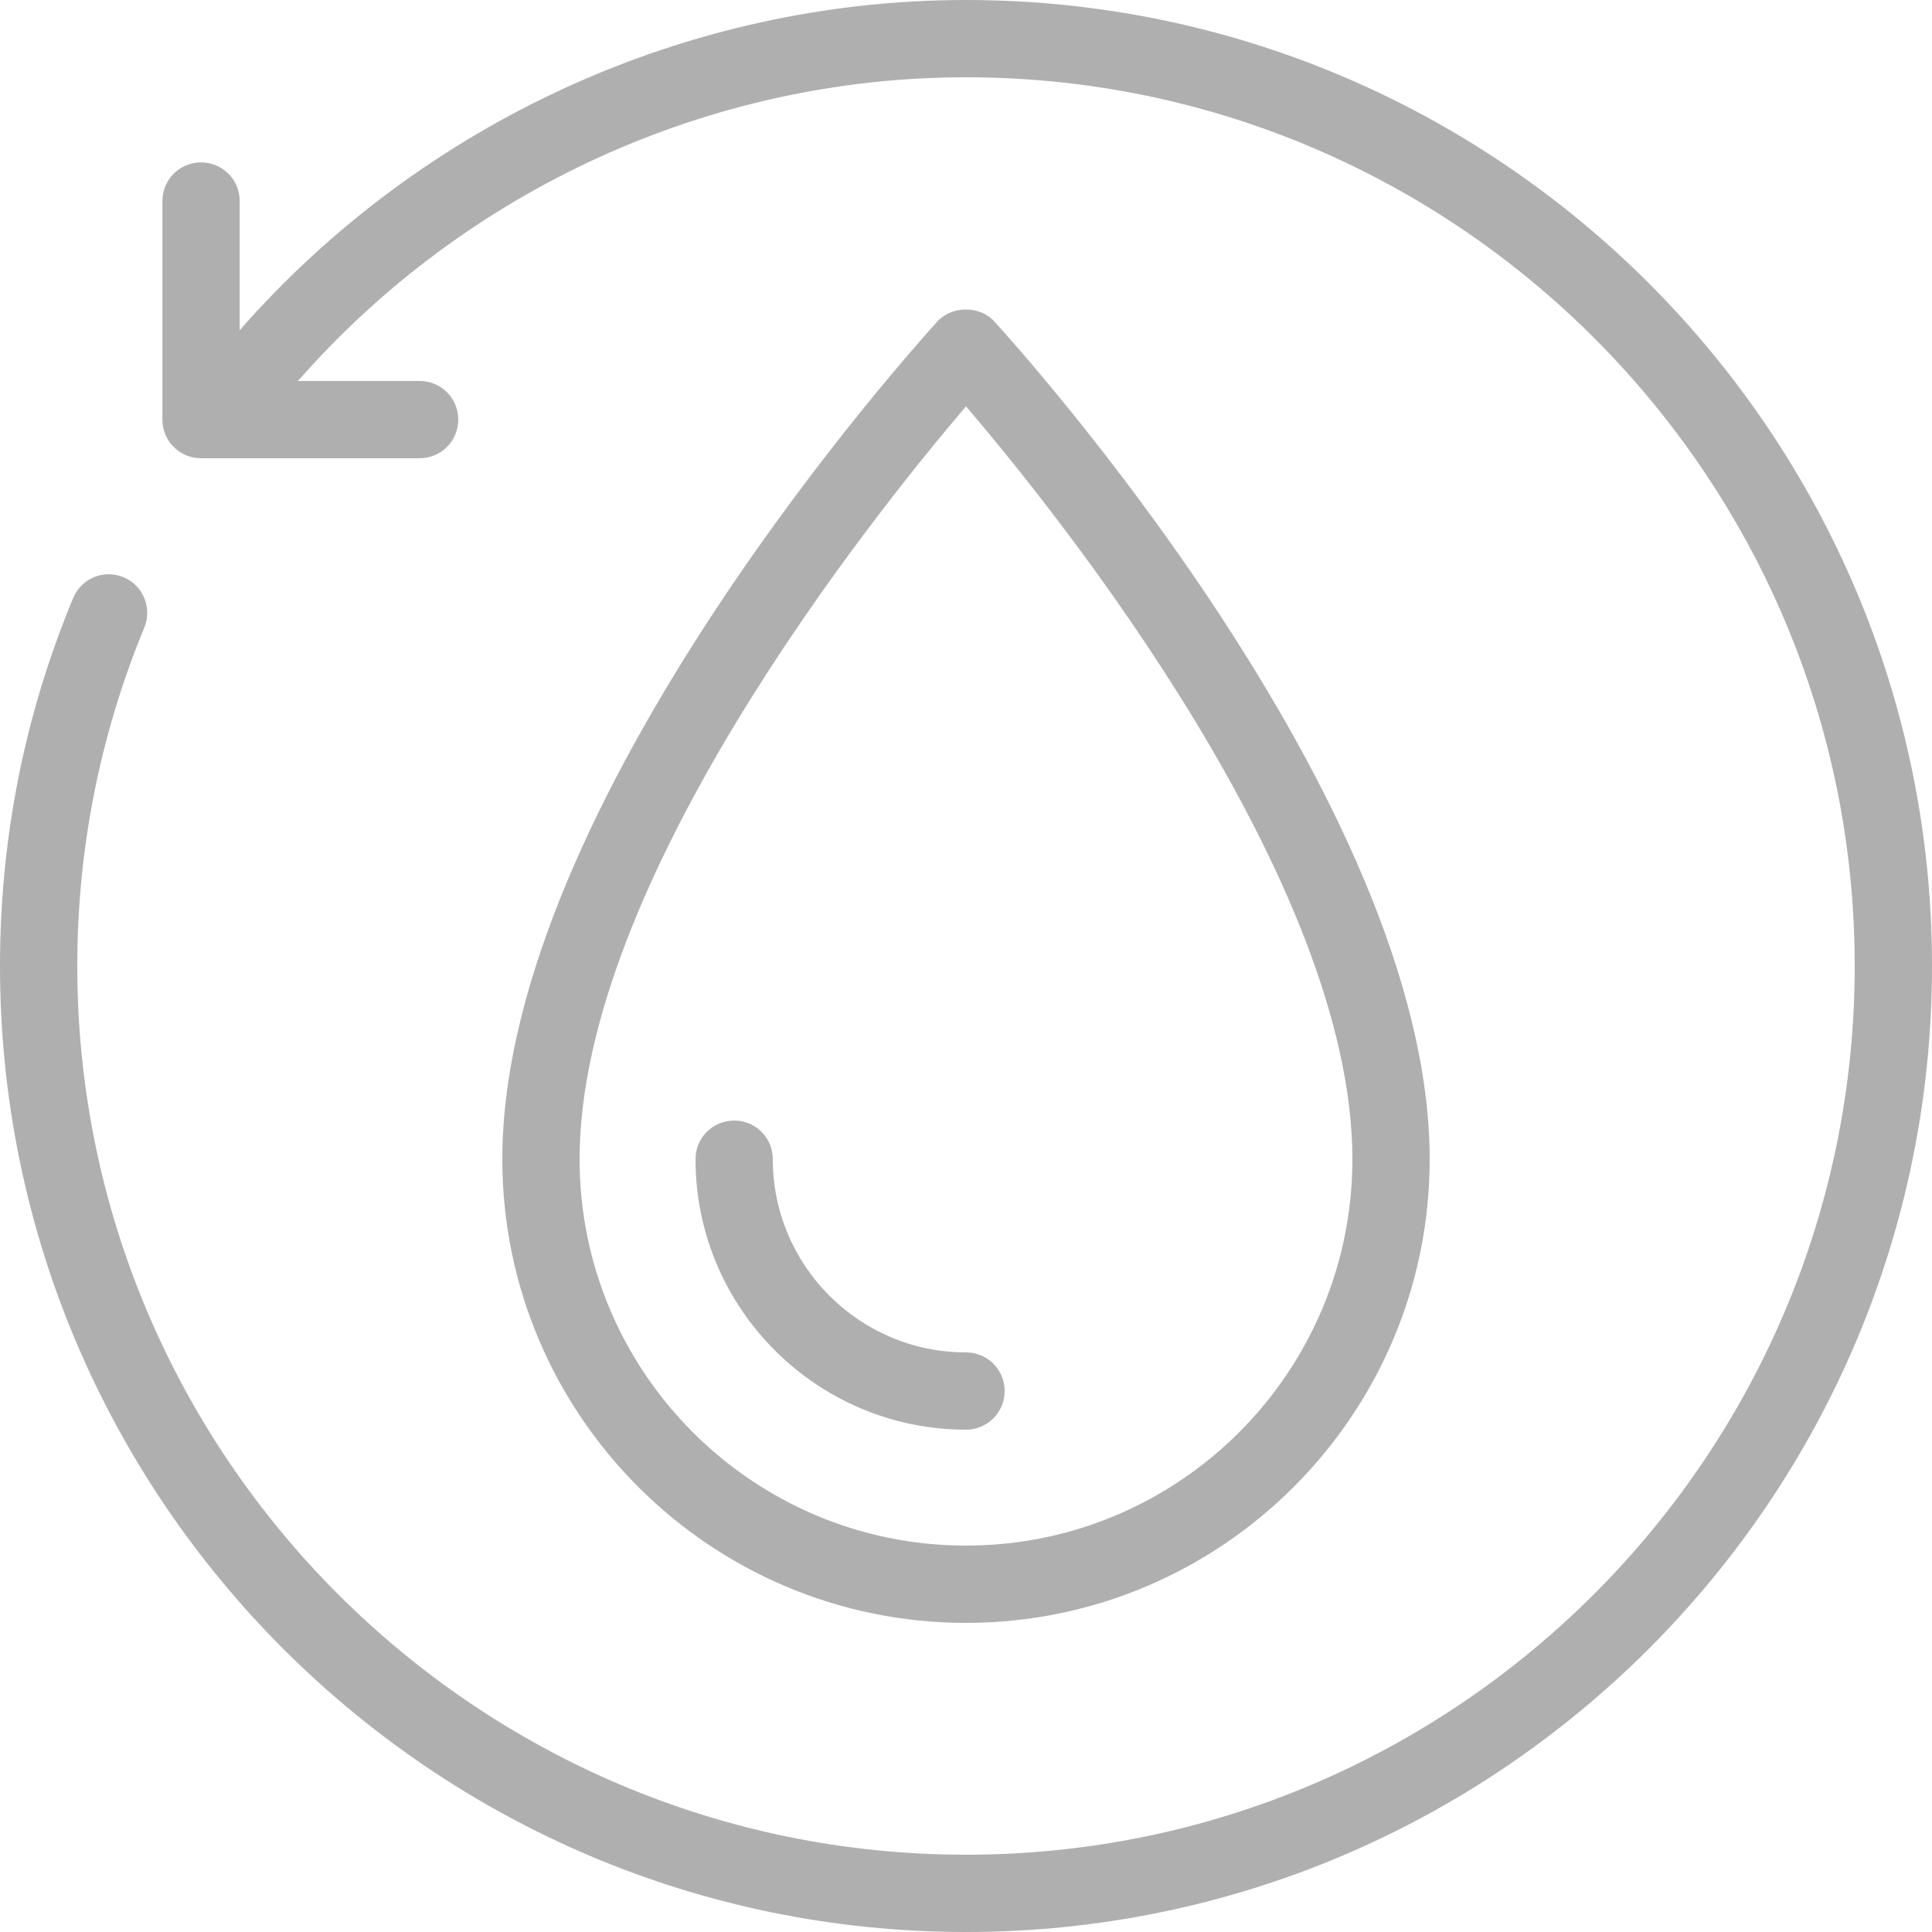
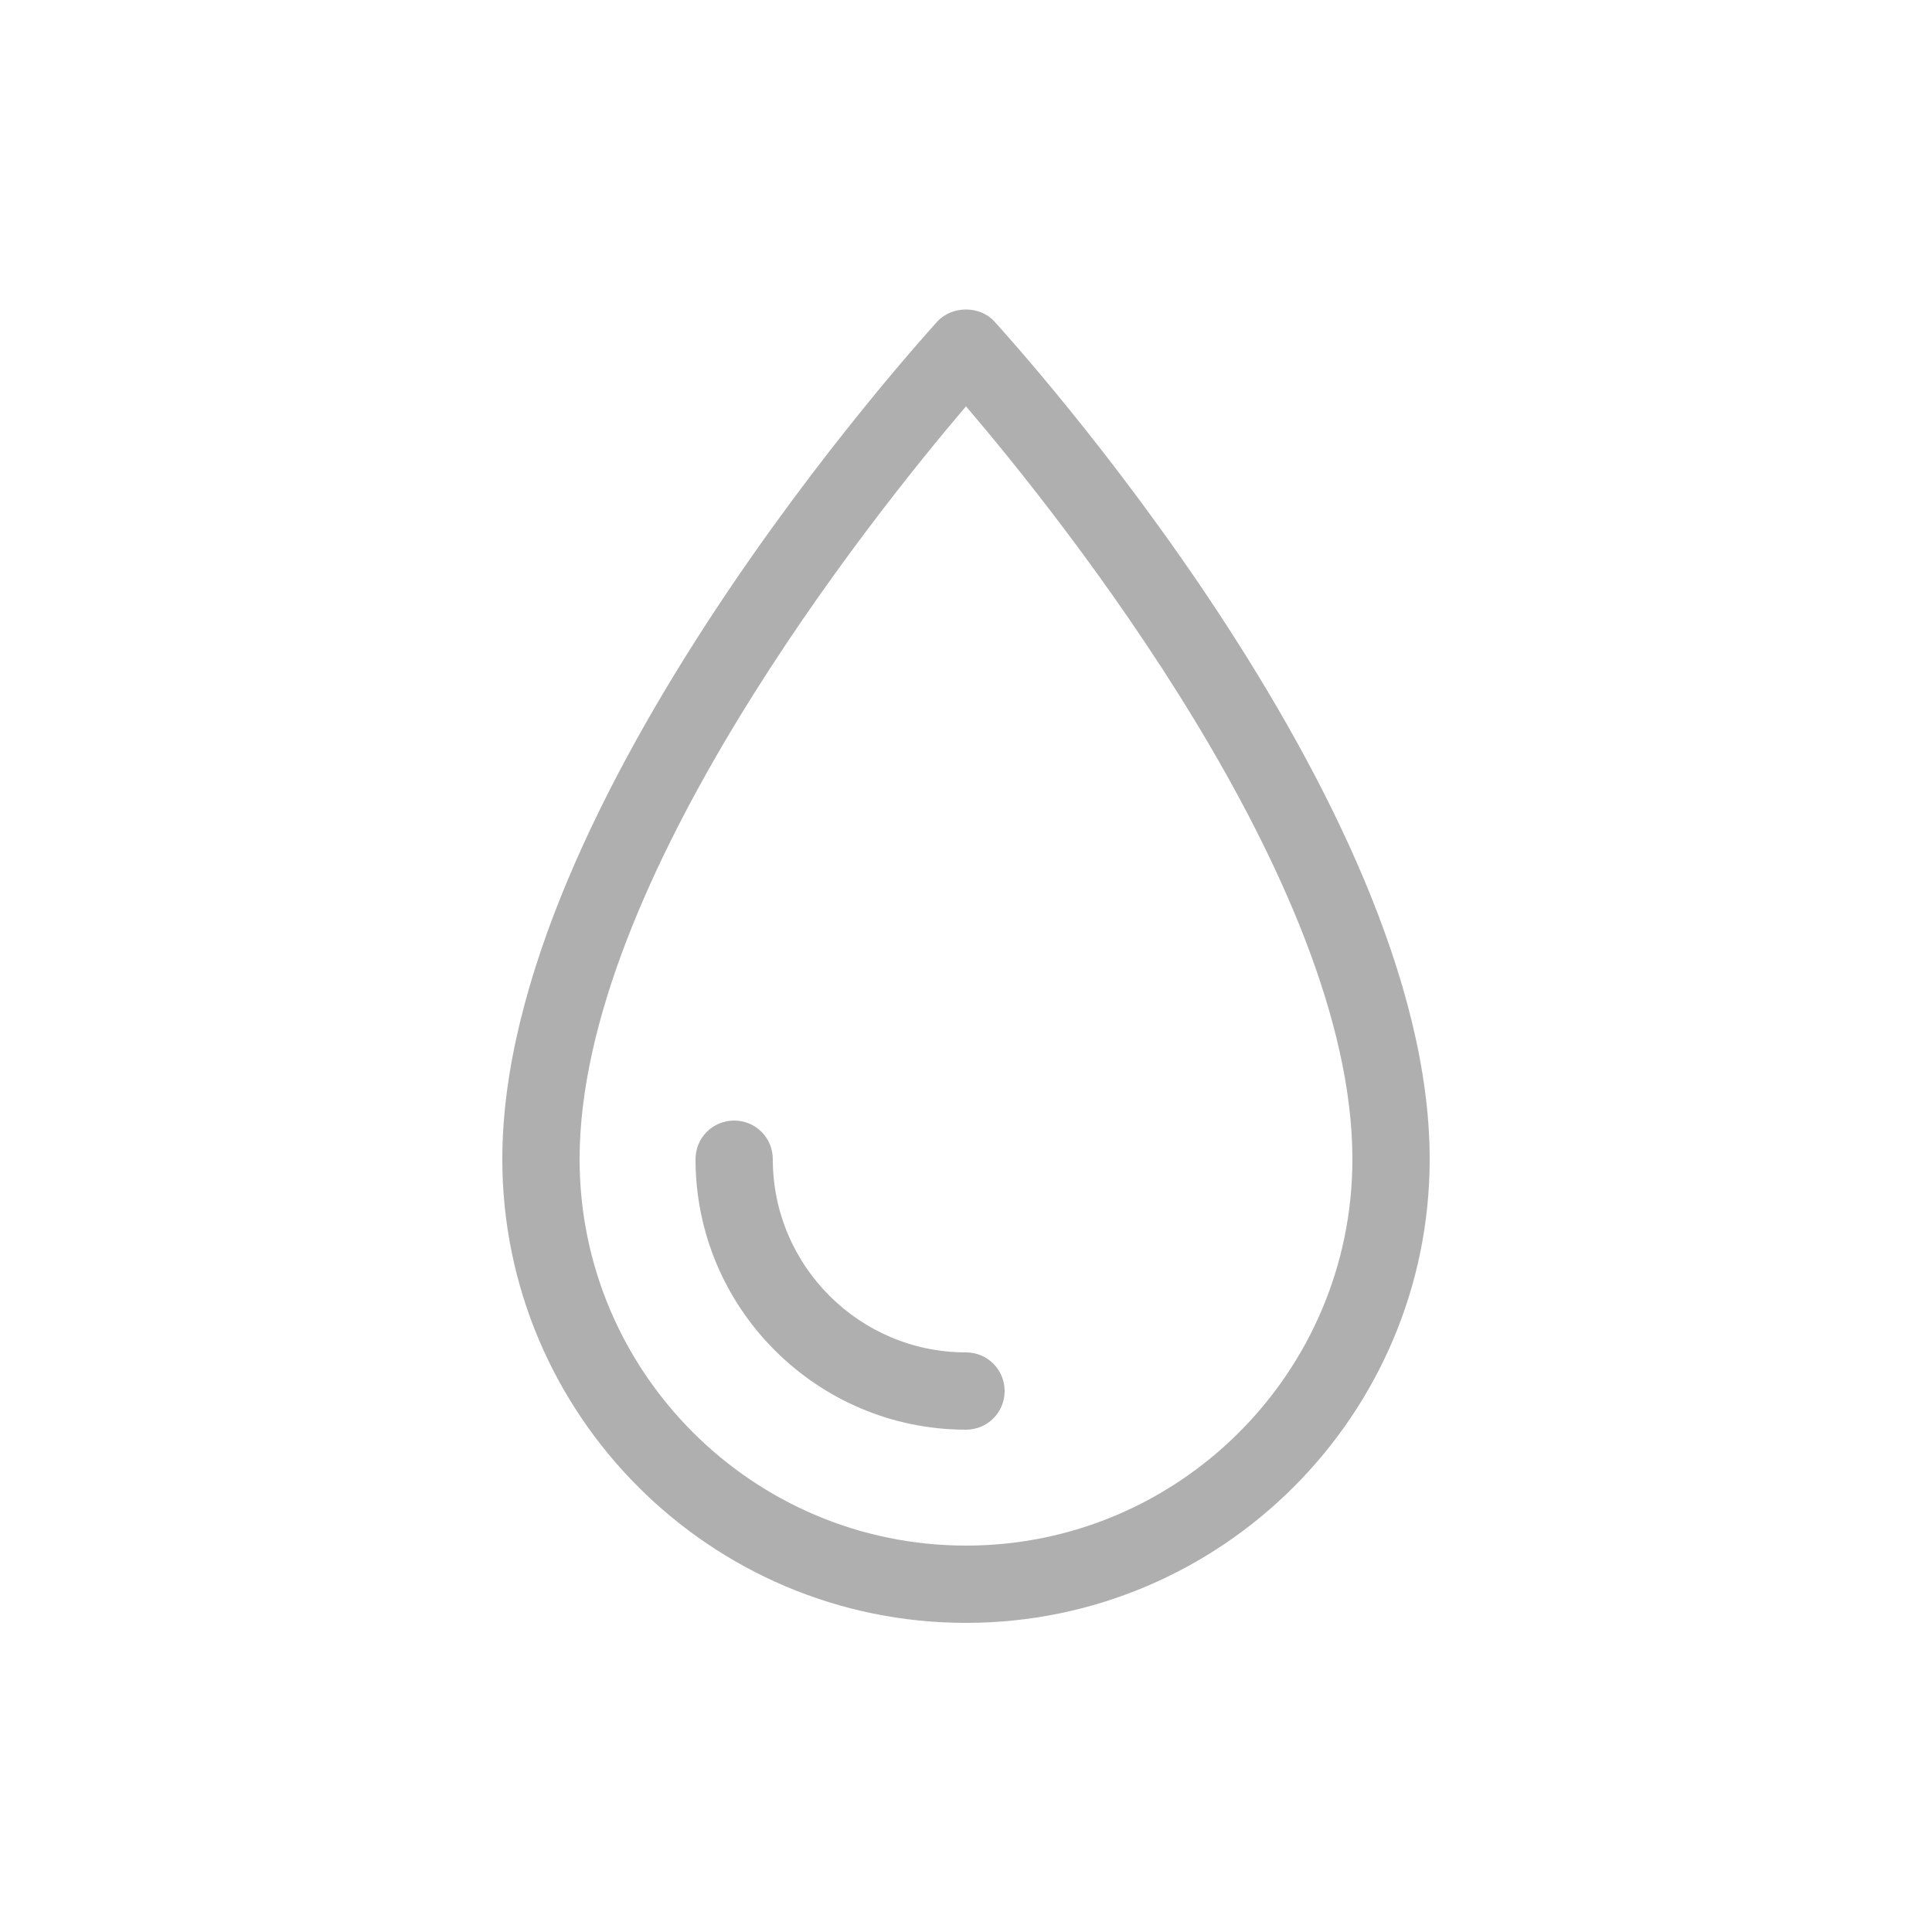
<svg xmlns="http://www.w3.org/2000/svg" version="1.1" id="line" x="0px" y="0px" viewBox="0 0 64 64" style="enable-background:new 0 0 64 64;" xml:space="preserve">
  <style type="text/css">
	.st0{fill:#afafaf;}
</style>
  <g>
    <path class="st0" d="M47.36,38.4c0-11.88-13.83-27.1-14.42-27.75c-0.48-0.53-1.4-0.53-1.89,0C30.47,11.3,16.64,26.52,16.64,38.4   c0,8.47,6.89,15.36,15.36,15.36S47.36,46.87,47.36,38.4z M19.2,38.4c0-9.19,9.69-21.29,12.8-24.94C35.11,17.1,44.8,29.2,44.8,38.4   c0,7.06-5.74,12.8-12.8,12.8S19.2,45.46,19.2,38.4z" />
    <path class="st0" d="M33.28,46.08c0-0.71-0.57-1.28-1.28-1.28c-3.53,0-6.4-2.87-6.4-6.4c0-0.71-0.57-1.28-1.28-1.28   s-1.28,0.57-1.28,1.28c0,4.94,4.02,8.96,8.96,8.96C32.71,47.36,33.28,46.79,33.28,46.08z" />
-     <path class="st0" d="M32,0C22.78,0,13.98,4.05,7.94,10.94V6.66c0-0.71-0.57-1.28-1.28-1.28c-0.71,0-1.28,0.57-1.28,1.28v7.24   c0,0.71,0.57,1.28,1.28,1.28h7.24c0.71,0,1.28-0.57,1.28-1.28c0-0.71-0.57-1.28-1.28-1.28H9.87C15.43,6.28,23.52,2.56,32,2.56   c16.23,0,29.44,13.21,29.44,29.44S48.23,61.44,32,61.44S2.56,48.23,2.56,32c0-3.87,0.75-7.65,2.22-11.21   c0.27-0.65-0.04-1.4-0.69-1.67c-0.66-0.27-1.4,0.04-1.67,0.7C0.81,23.69,0,27.79,0,32c0,17.65,14.35,32,32,32s32-14.35,32-32   S49.65,0,32,0z" />
  </g>
</svg>